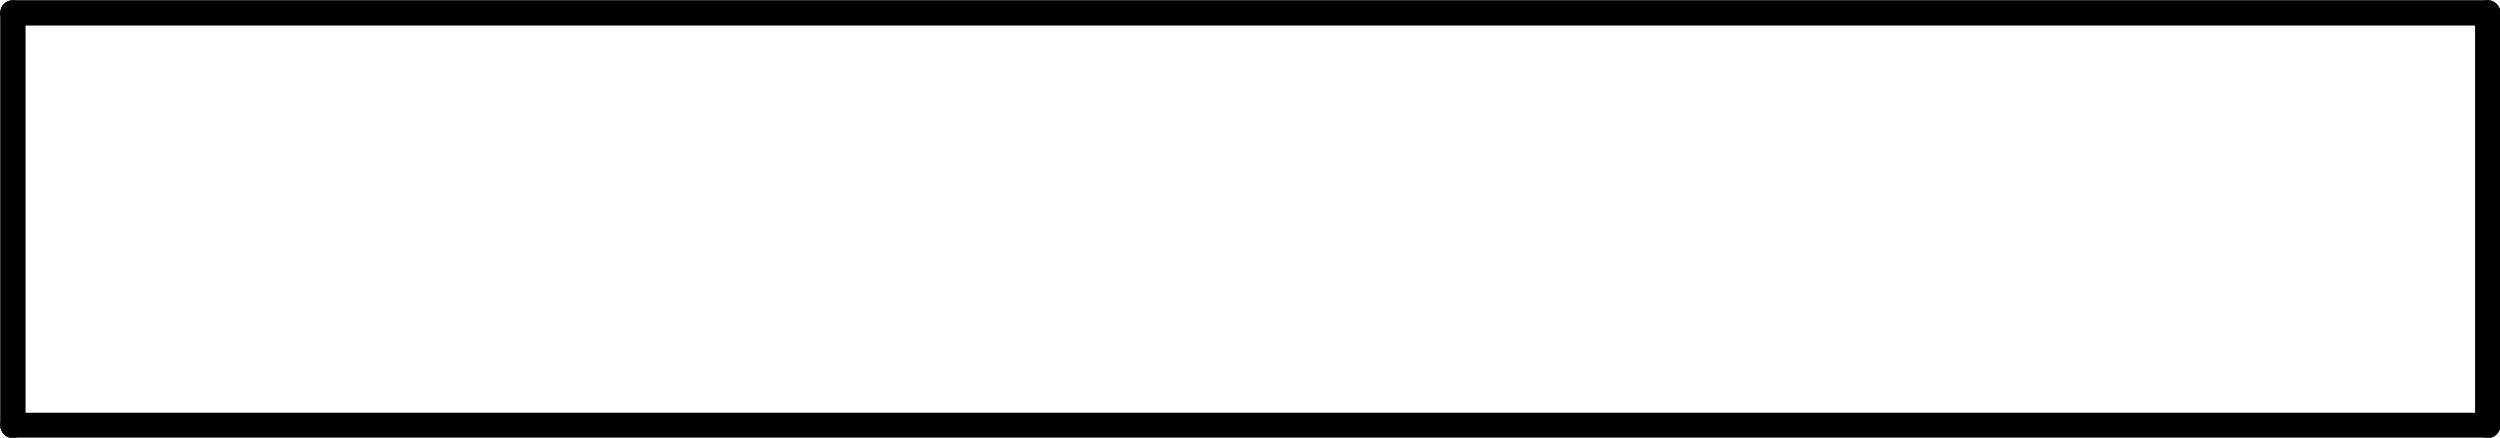
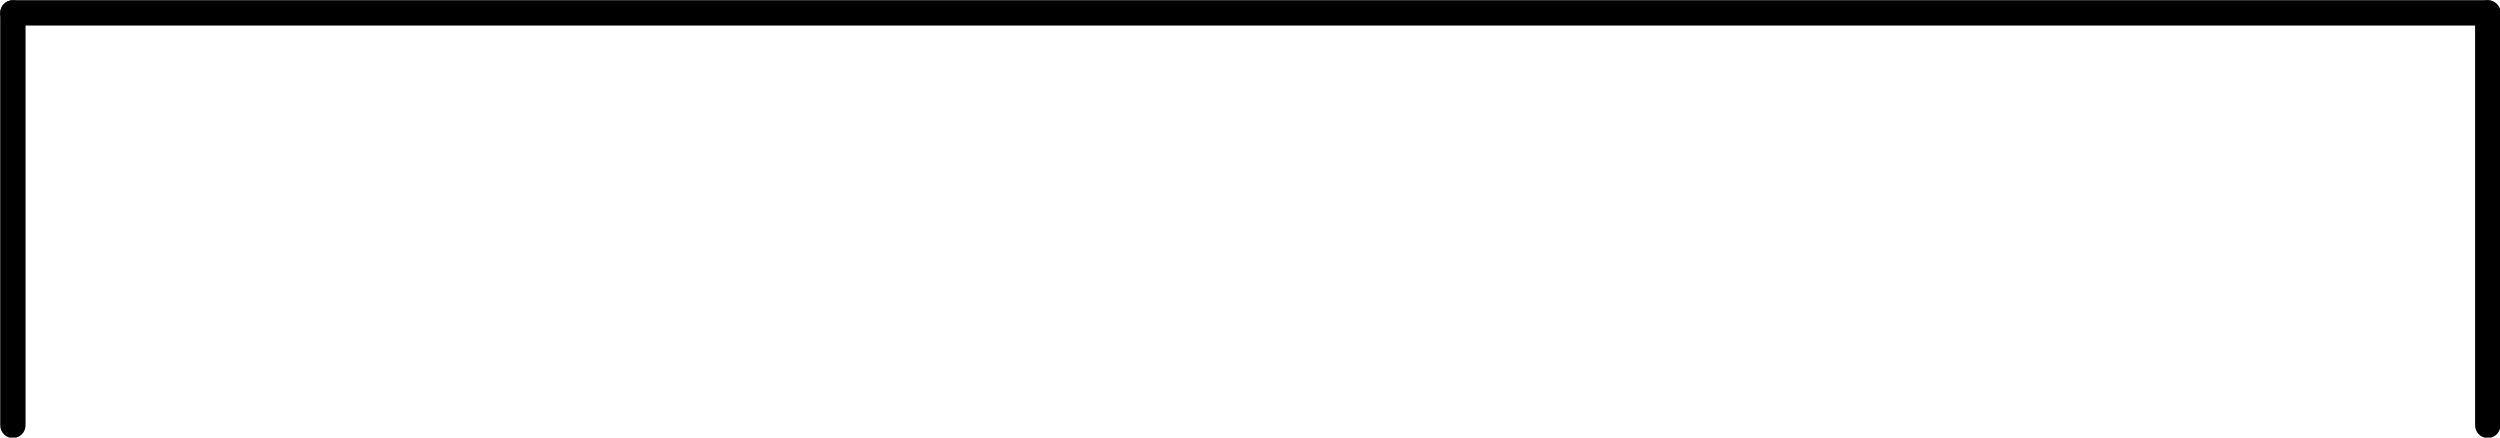
<svg xmlns="http://www.w3.org/2000/svg" height="67.9" preserveAspectRatio="xMidYMid meet" version="1.0" viewBox="1086.0 638.0 387.9 67.9" width="387.9" zoomAndPan="magnify">
  <g>
    <g id="change1_3">
      <path d="M1088,638.035L1088,638.035L1472,638.035C1473.085,638.035,1473.965,638.915,1473.965,640C1473.965,641.085,1473.085,641.965,1472,641.965L1472,641.965L1088,641.965C1086.915,641.965,1086.035,641.085,1086.035,640.0C1086.035,638.915,1086.915,638.035,1088,638.035 Z" />
    </g>
    <g id="change1_2">
-       <path d="M1088,702.035L1088,702.035L1472,702.035C1473.085,702.035,1473.965,702.915,1473.965,704C1473.965,705.085,1473.085,705.965,1472,705.965L1472,705.965L1088,705.965C1086.915,705.965,1086.035,705.085,1086.035,704.0C1086.035,702.915,1086.915,702.035,1088,702.035 Z" />
-     </g>
+       </g>
    <g id="change1_4">
      <path d="M1473.965,640.0L1473.965,640.0L1473.965,704.0C1473.965,705.085,1473.085,705.965,1472,705.965C1470.915,705.965,1470.035,705.085,1470.035,704.0L1470.035,704.0L1470.035,640.0C1470.035,638.915,1470.915,638.035,1472,638.035C1473.085,638.035,1473.965,638.915,1473.965,640.0 Z" />
    </g>
    <g id="change1_1">
      <path d="M1089.965,640.0L1089.965,640.0L1089.965,704.0C1089.965,705.085,1089.085,705.965,1088,705.965C1086.915,705.965,1086.035,705.085,1086.035,704.0L1086.035,704.0L1086.035,640.0C1086.035,638.915,1086.915,638.035,1088,638.035C1089.085,638.035,1089.965,638.915,1089.965,640.0 Z" />
    </g>
  </g>
</svg>